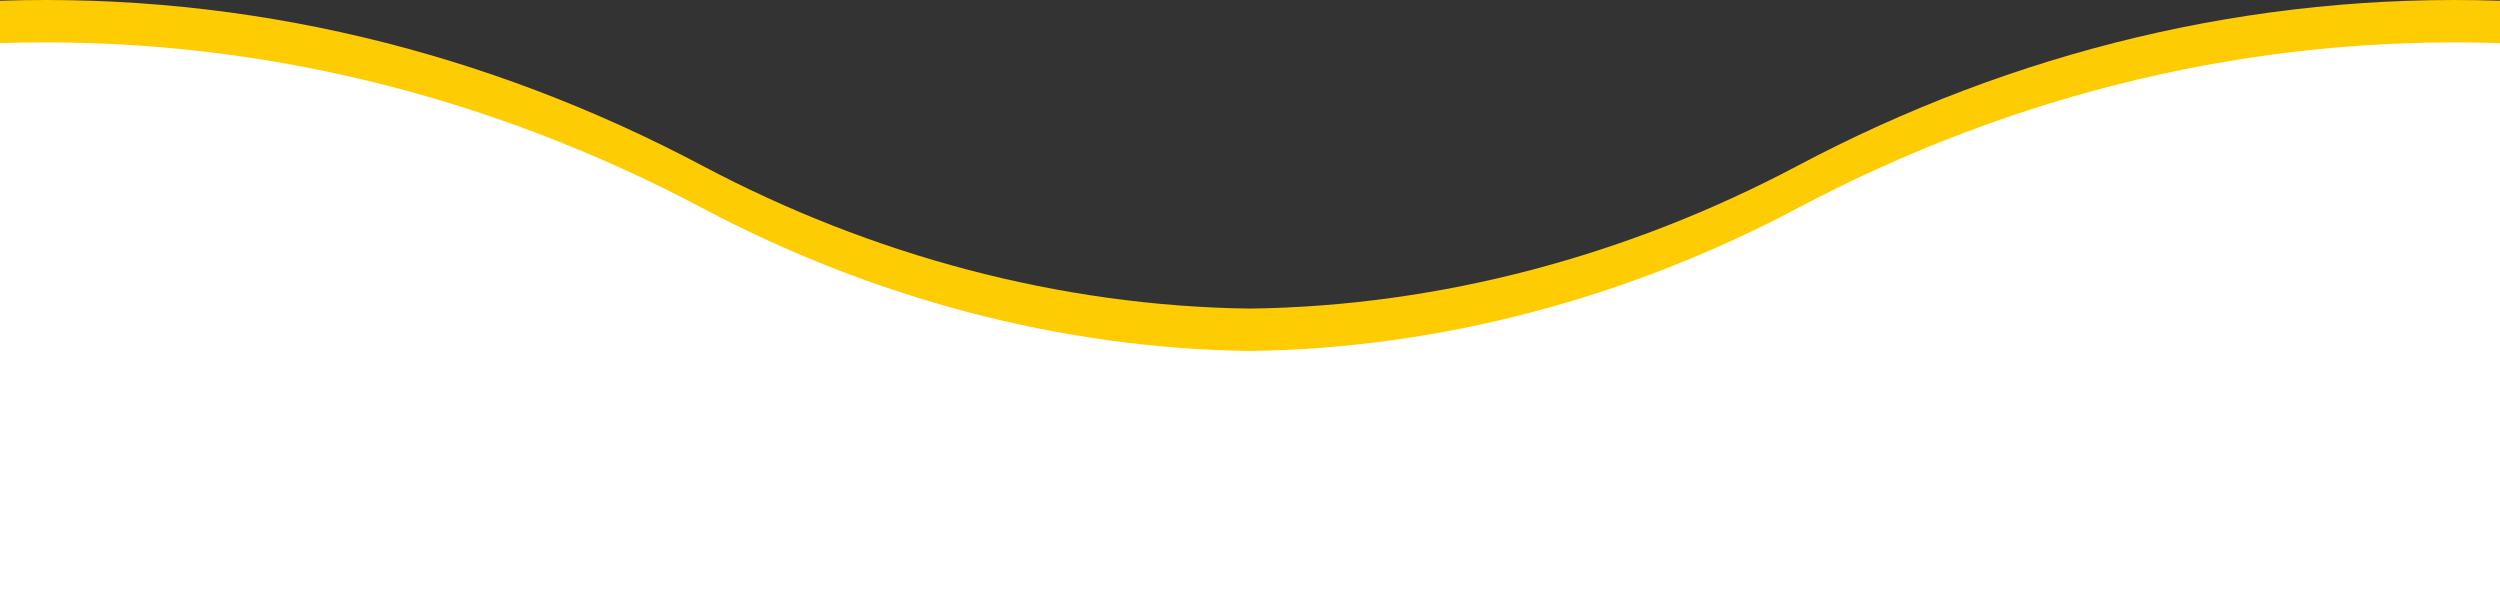
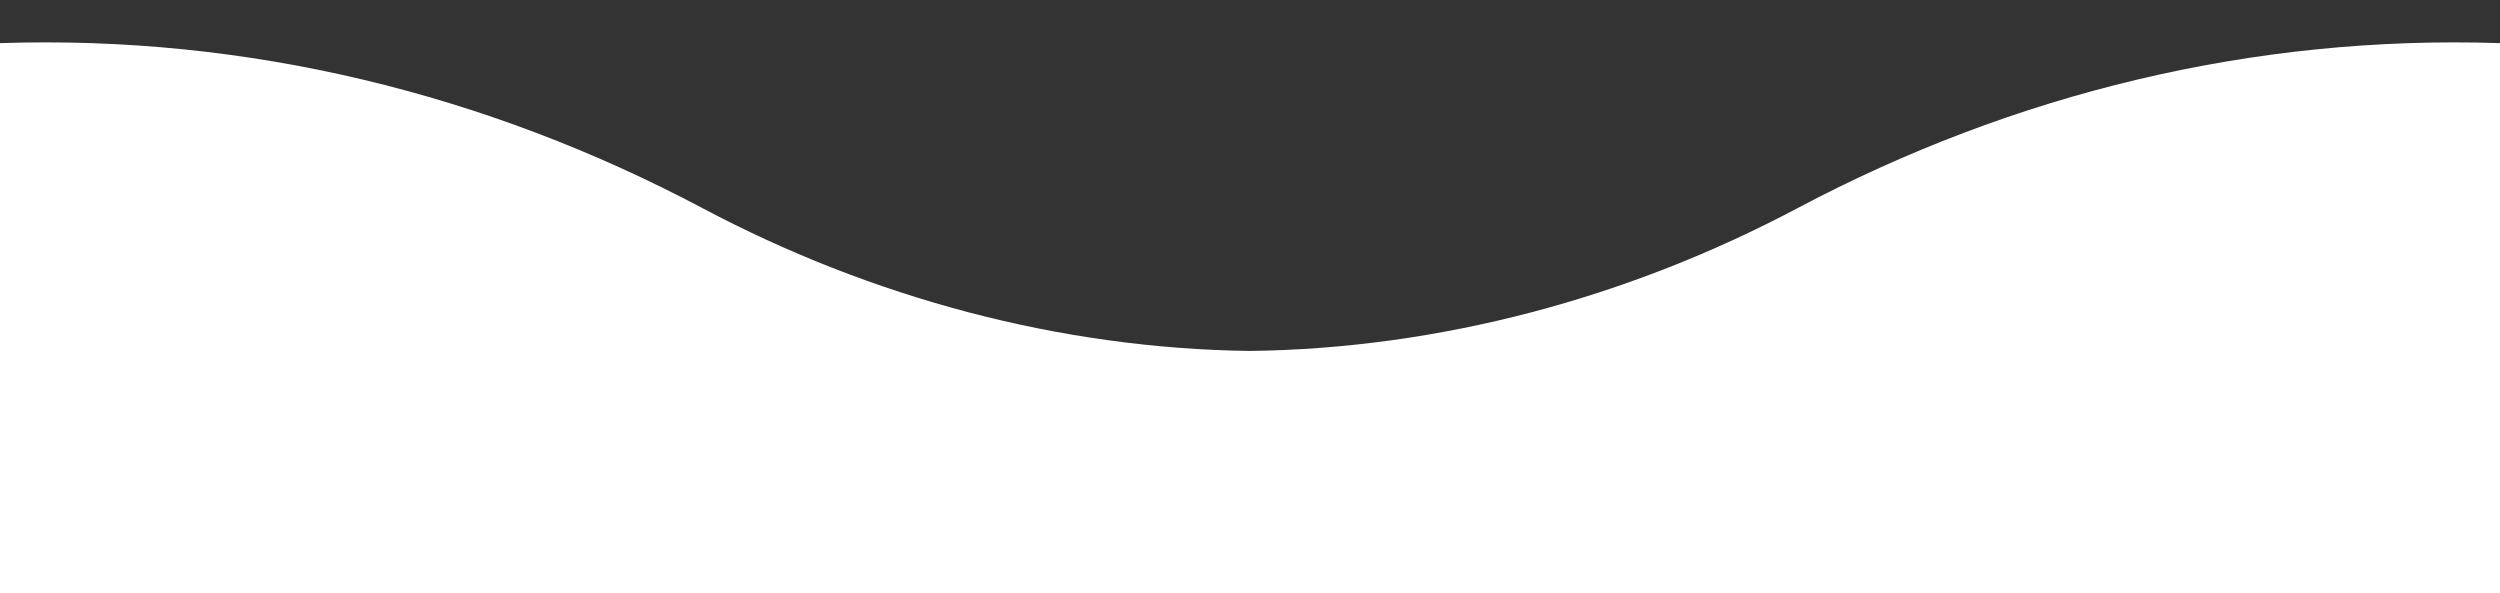
<svg xmlns="http://www.w3.org/2000/svg" width="118" height="28" viewBox="0 0 118 28">
  <rect x="0" y="0" width="118" height="28" fill="#333333" stroke="none" />
  <title>Group</title>
  <g fill="none">
-     <path d="M0 .036c11.66-.387 22.96 2.38 33.166 7.793C41.119 12.046 50.012 14.45 59 14.565c8.988-.115 17.882-2.52 25.835-6.736C95.042 2.416 106.34-.35 118 .036V26H0V.036z" fill="#FECC02" />
    <path d="M0 2.036c11.66-.387 22.96 2.38 33.166 7.793C41.119 14.046 50.012 16.45 59 16.565c8.988-.115 17.882-2.52 25.835-6.736C95.042 4.416 106.34 1.65 118 2.036V28H0V2.036z" fill="#FFF" />
  </g>
</svg>